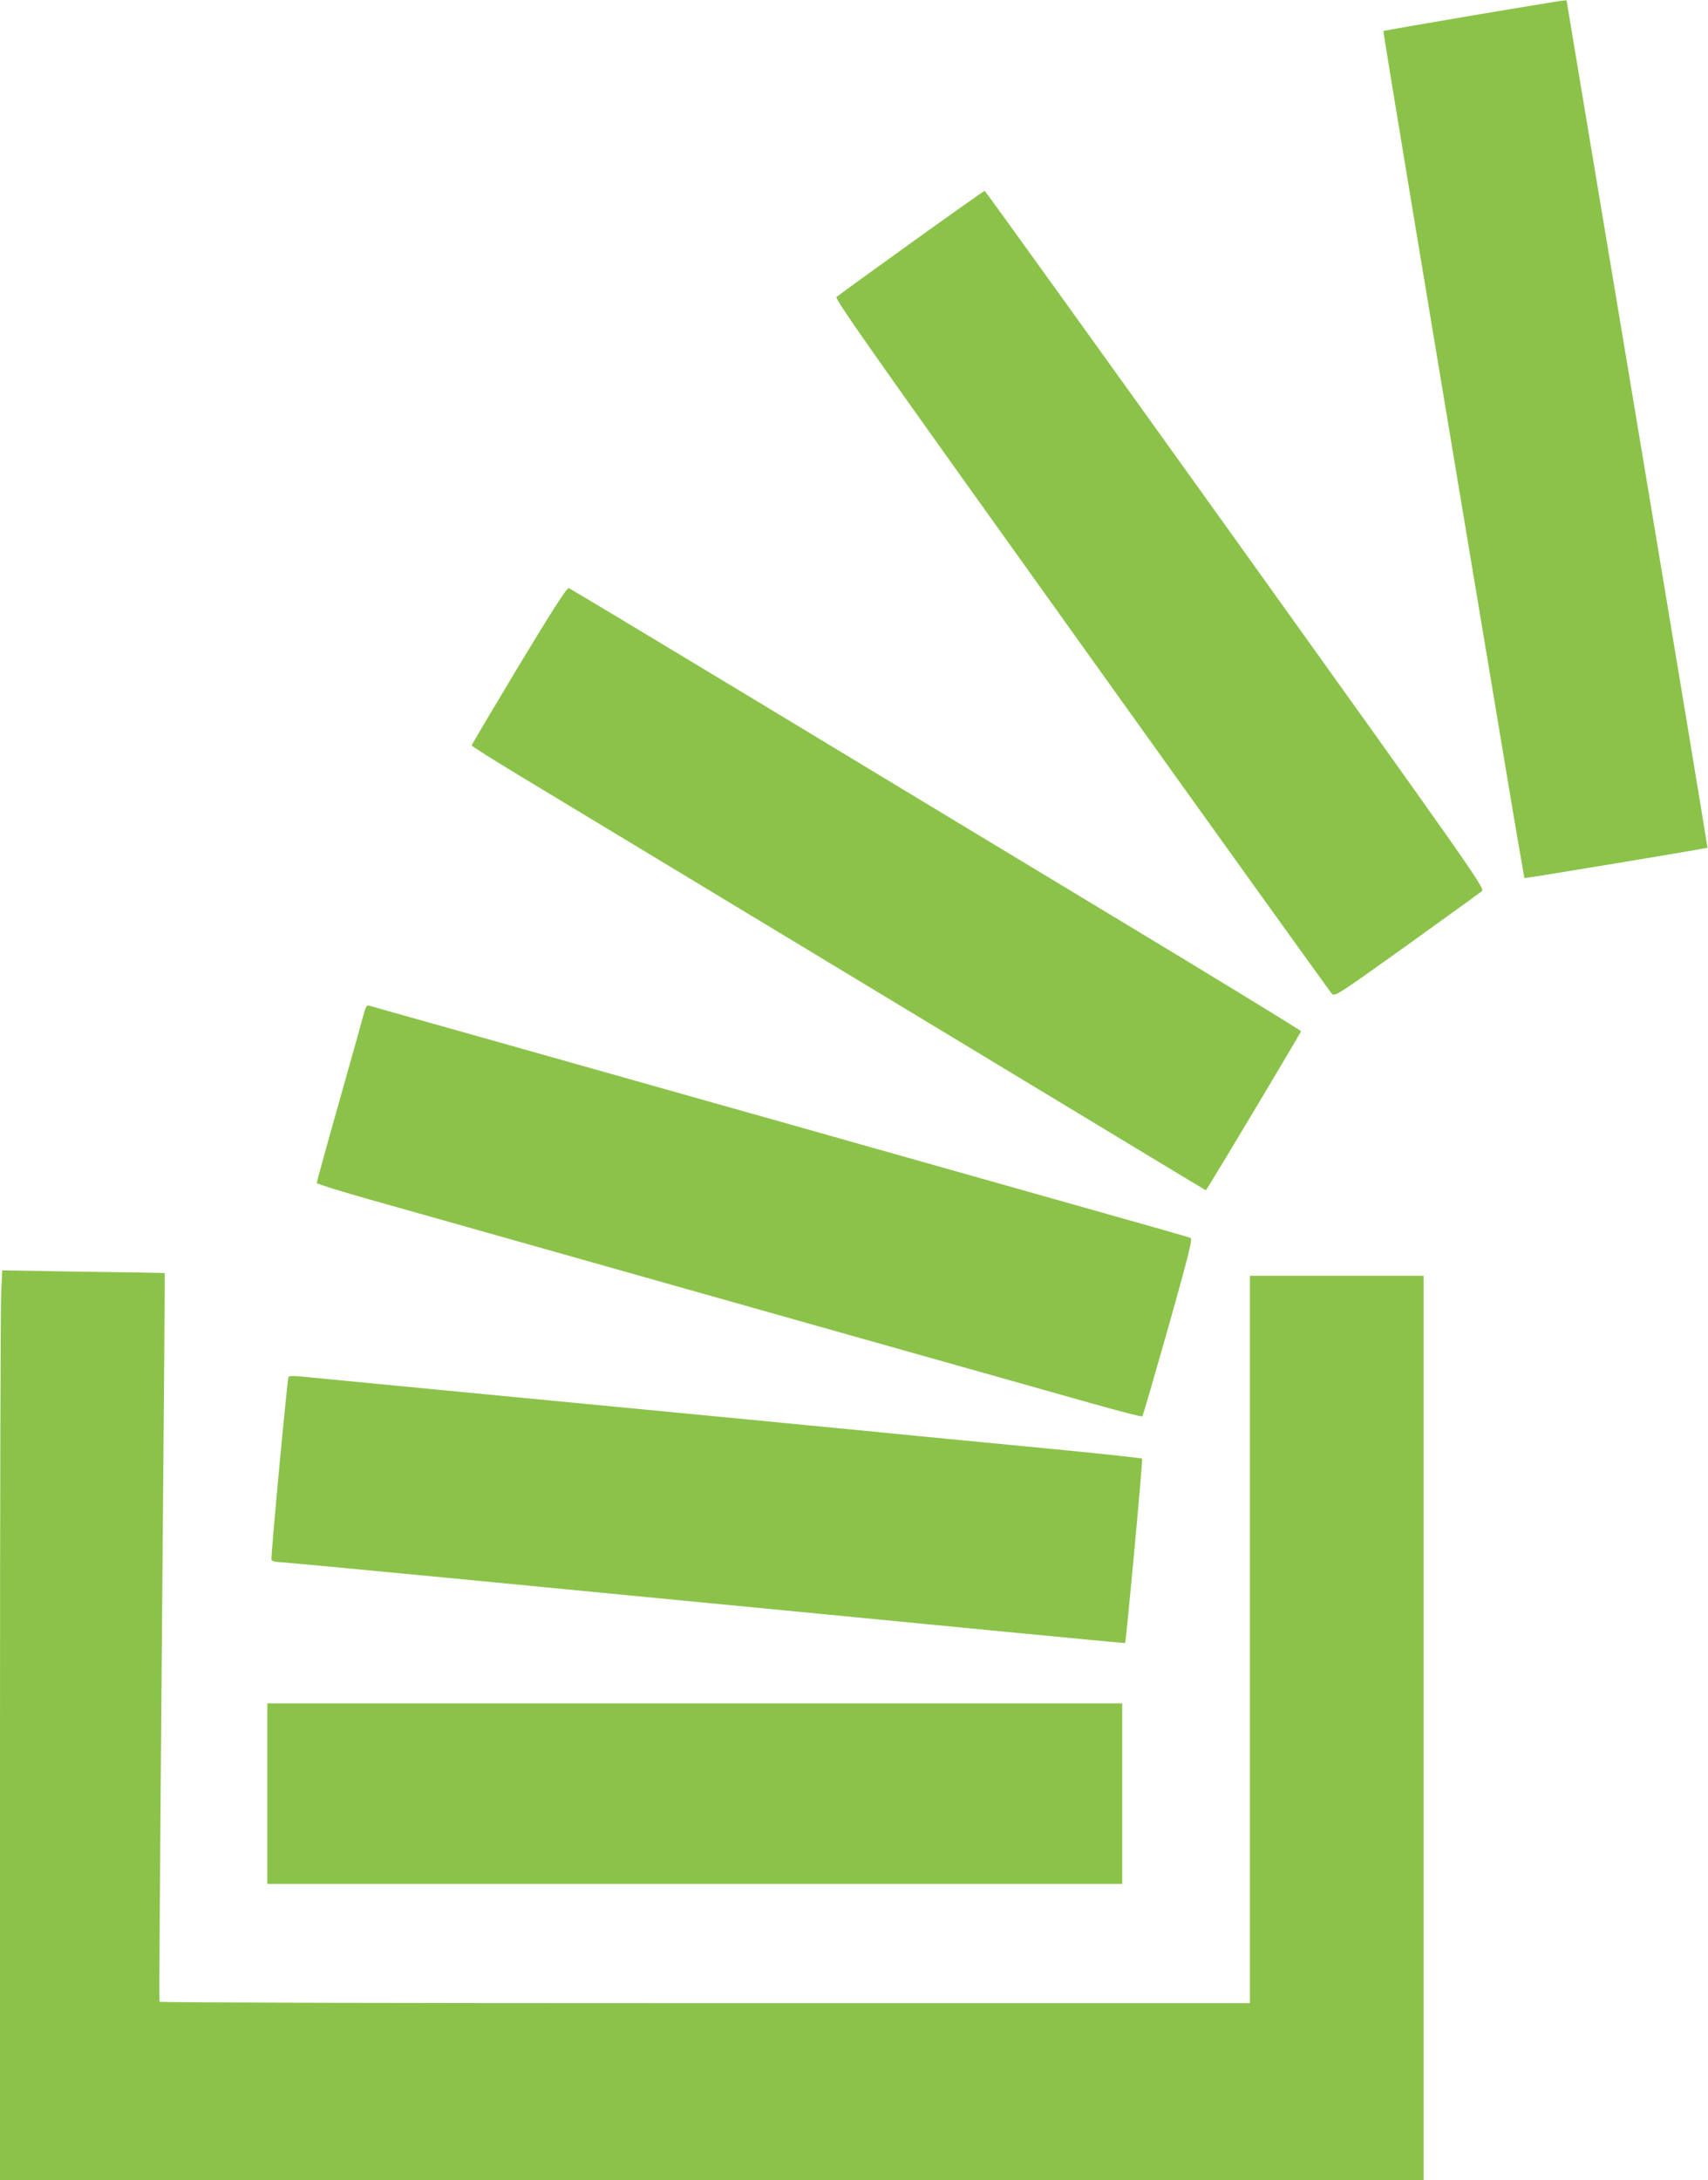
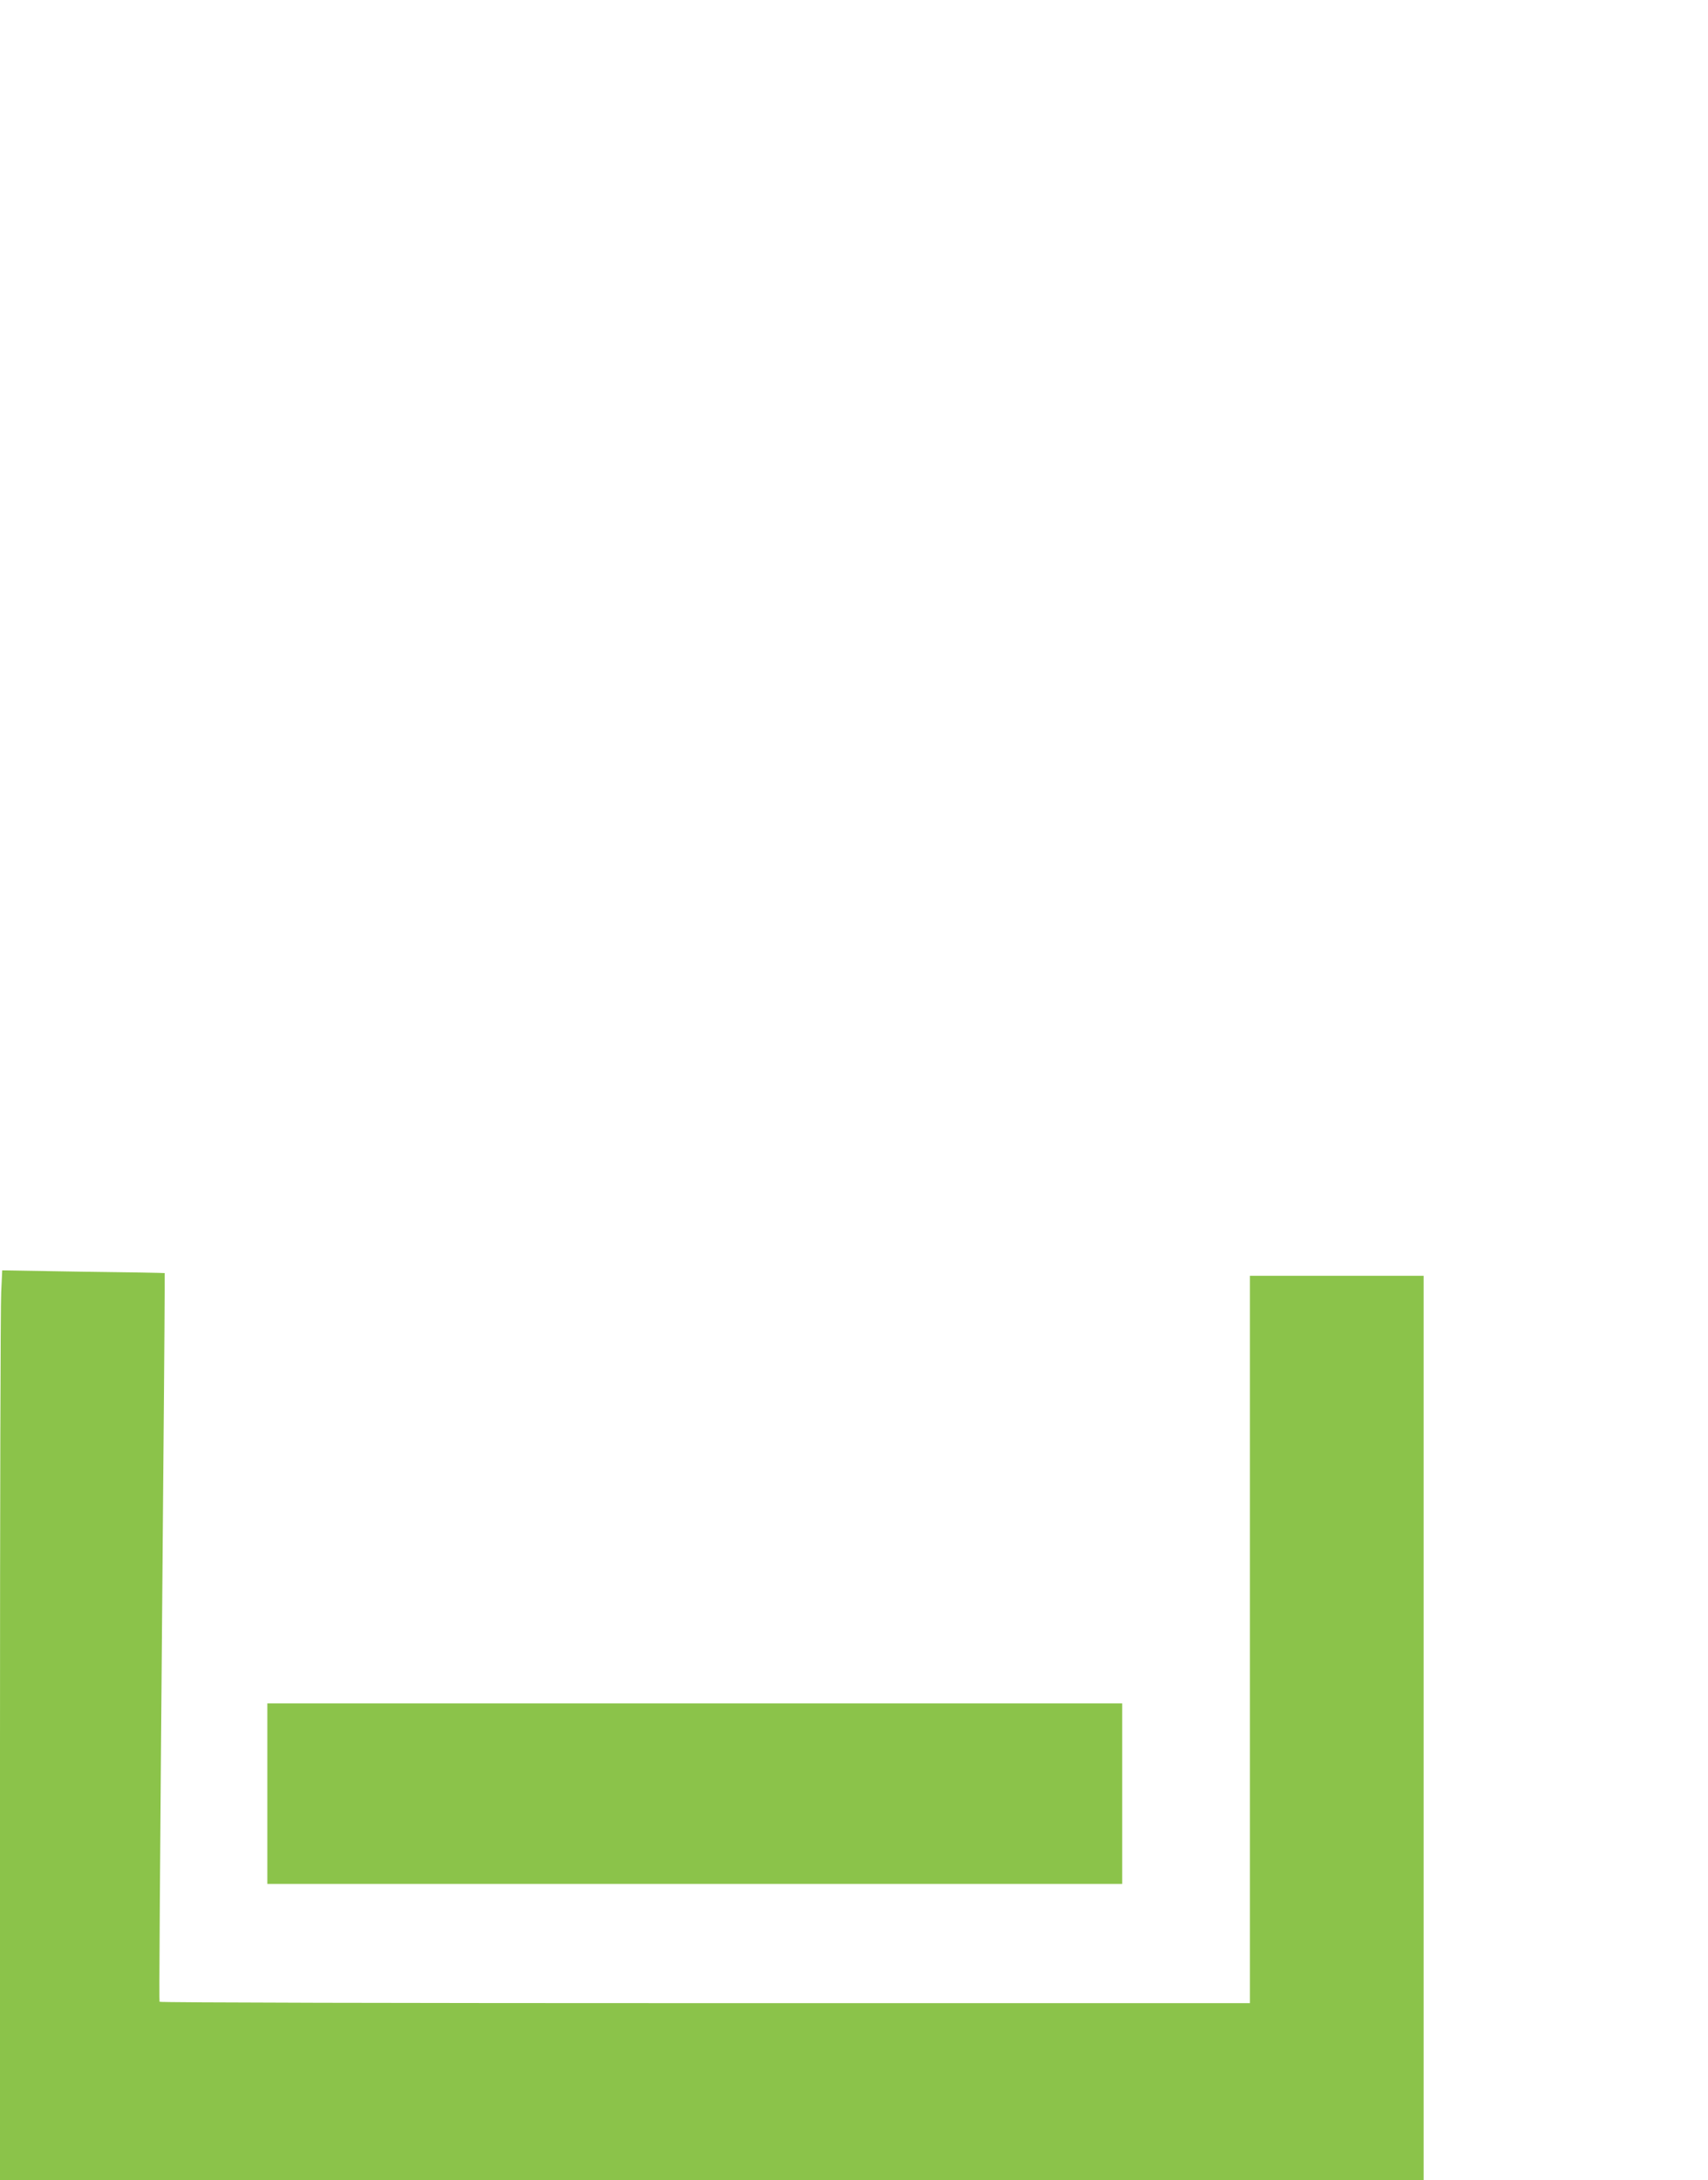
<svg xmlns="http://www.w3.org/2000/svg" version="1.0" width="1003pt" height="1280pt" viewBox="0 0 1003 1280" preserveAspectRatio="xMidYMid meet">
  <g transform="translate(0,1280) scale(0.1,-0.1)" fill="#8bc34a" stroke="none">
-     <path d="M8651 12710 c-287 -49 -525 -90 -527 -92 -3 -4 237 -1451 721 -4347 57 -343 106 -625 107 -626 3 -3 1071 174 1075 178 1 2 -184 1120 -412 2485 -228 1365 -415 2484 -415 2487 0 7 19 10 -549 -85z" />
-     <path d="M5350 11374 c-234 -168 -431 -311 -438 -318 -11 -11 241 -369 1439 -2042 798 -1116 1460 -2037 1470 -2048 17 -18 30 -10 441 284 232 167 431 310 441 319 17 16 -57 122 -1448 2064 -807 1126 -1469 2047 -1473 2047 -4 -1 -198 -138 -432 -306z" />
-     <path d="M3047 8892 c-152 -253 -277 -464 -277 -468 0 -5 121 -81 268 -170 147 -89 798 -482 1447 -874 649 -392 1405 -849 1680 -1015 275 -166 594 -359 708 -428 l208 -125 23 36 c102 164 536 891 536 898 -1 5 -494 307 -1098 671 -603 364 -1567 946 -2142 1294 -575 347 -1052 634 -1060 636 -11 3 -93 -124 -293 -455z" />
-     <path d="M2139 6858 c-6 -24 -71 -257 -145 -518 -74 -261 -134 -479 -134 -485 0 -5 143 -50 318 -99 174 -49 522 -147 772 -218 639 -181 1332 -376 1830 -517 1148 -324 1376 -388 1638 -462 156 -44 287 -78 290 -74 4 3 72 239 153 523 125 446 143 518 130 524 -15 7 -128 39 -1046 298 -192 54 -575 162 -850 240 -275 78 -657 186 -850 240 -192 54 -575 162 -850 240 -275 78 -660 186 -855 241 -195 55 -363 102 -372 105 -13 4 -20 -5 -29 -38z" />
    <path d="M7 5213 c-4 -70 -7 -1272 -7 -2670 l0 -2543 4180 0 4180 0 0 2655 0 2655 -510 0 -510 0 0 -2135 0 -2135 -3199 0 c-1760 0 -3202 3 -3204 8 -3 7 0 530 22 3117 6 638 9 1160 8 1161 -1 1 -216 5 -478 8 l-476 8 -6 -129z" />
-     <path d="M1694 4716 c-8 -23 -105 -1060 -100 -1073 3 -7 20 -13 37 -13 18 0 498 -45 1068 -100 570 -55 1362 -132 1761 -170 399 -39 1045 -101 1435 -139 391 -38 711 -68 712 -67 6 6 105 1077 100 1083 -4 3 -253 30 -554 59 -302 29 -642 62 -758 73 -227 23 -1638 159 -2810 271 -401 39 -765 74 -809 78 -53 6 -79 5 -82 -2z" />
    <path d="M1570 2270 l0 -530 2510 0 2510 0 0 530 0 530 -2510 0 -2510 0 0 -530z" />
  </g>
</svg>